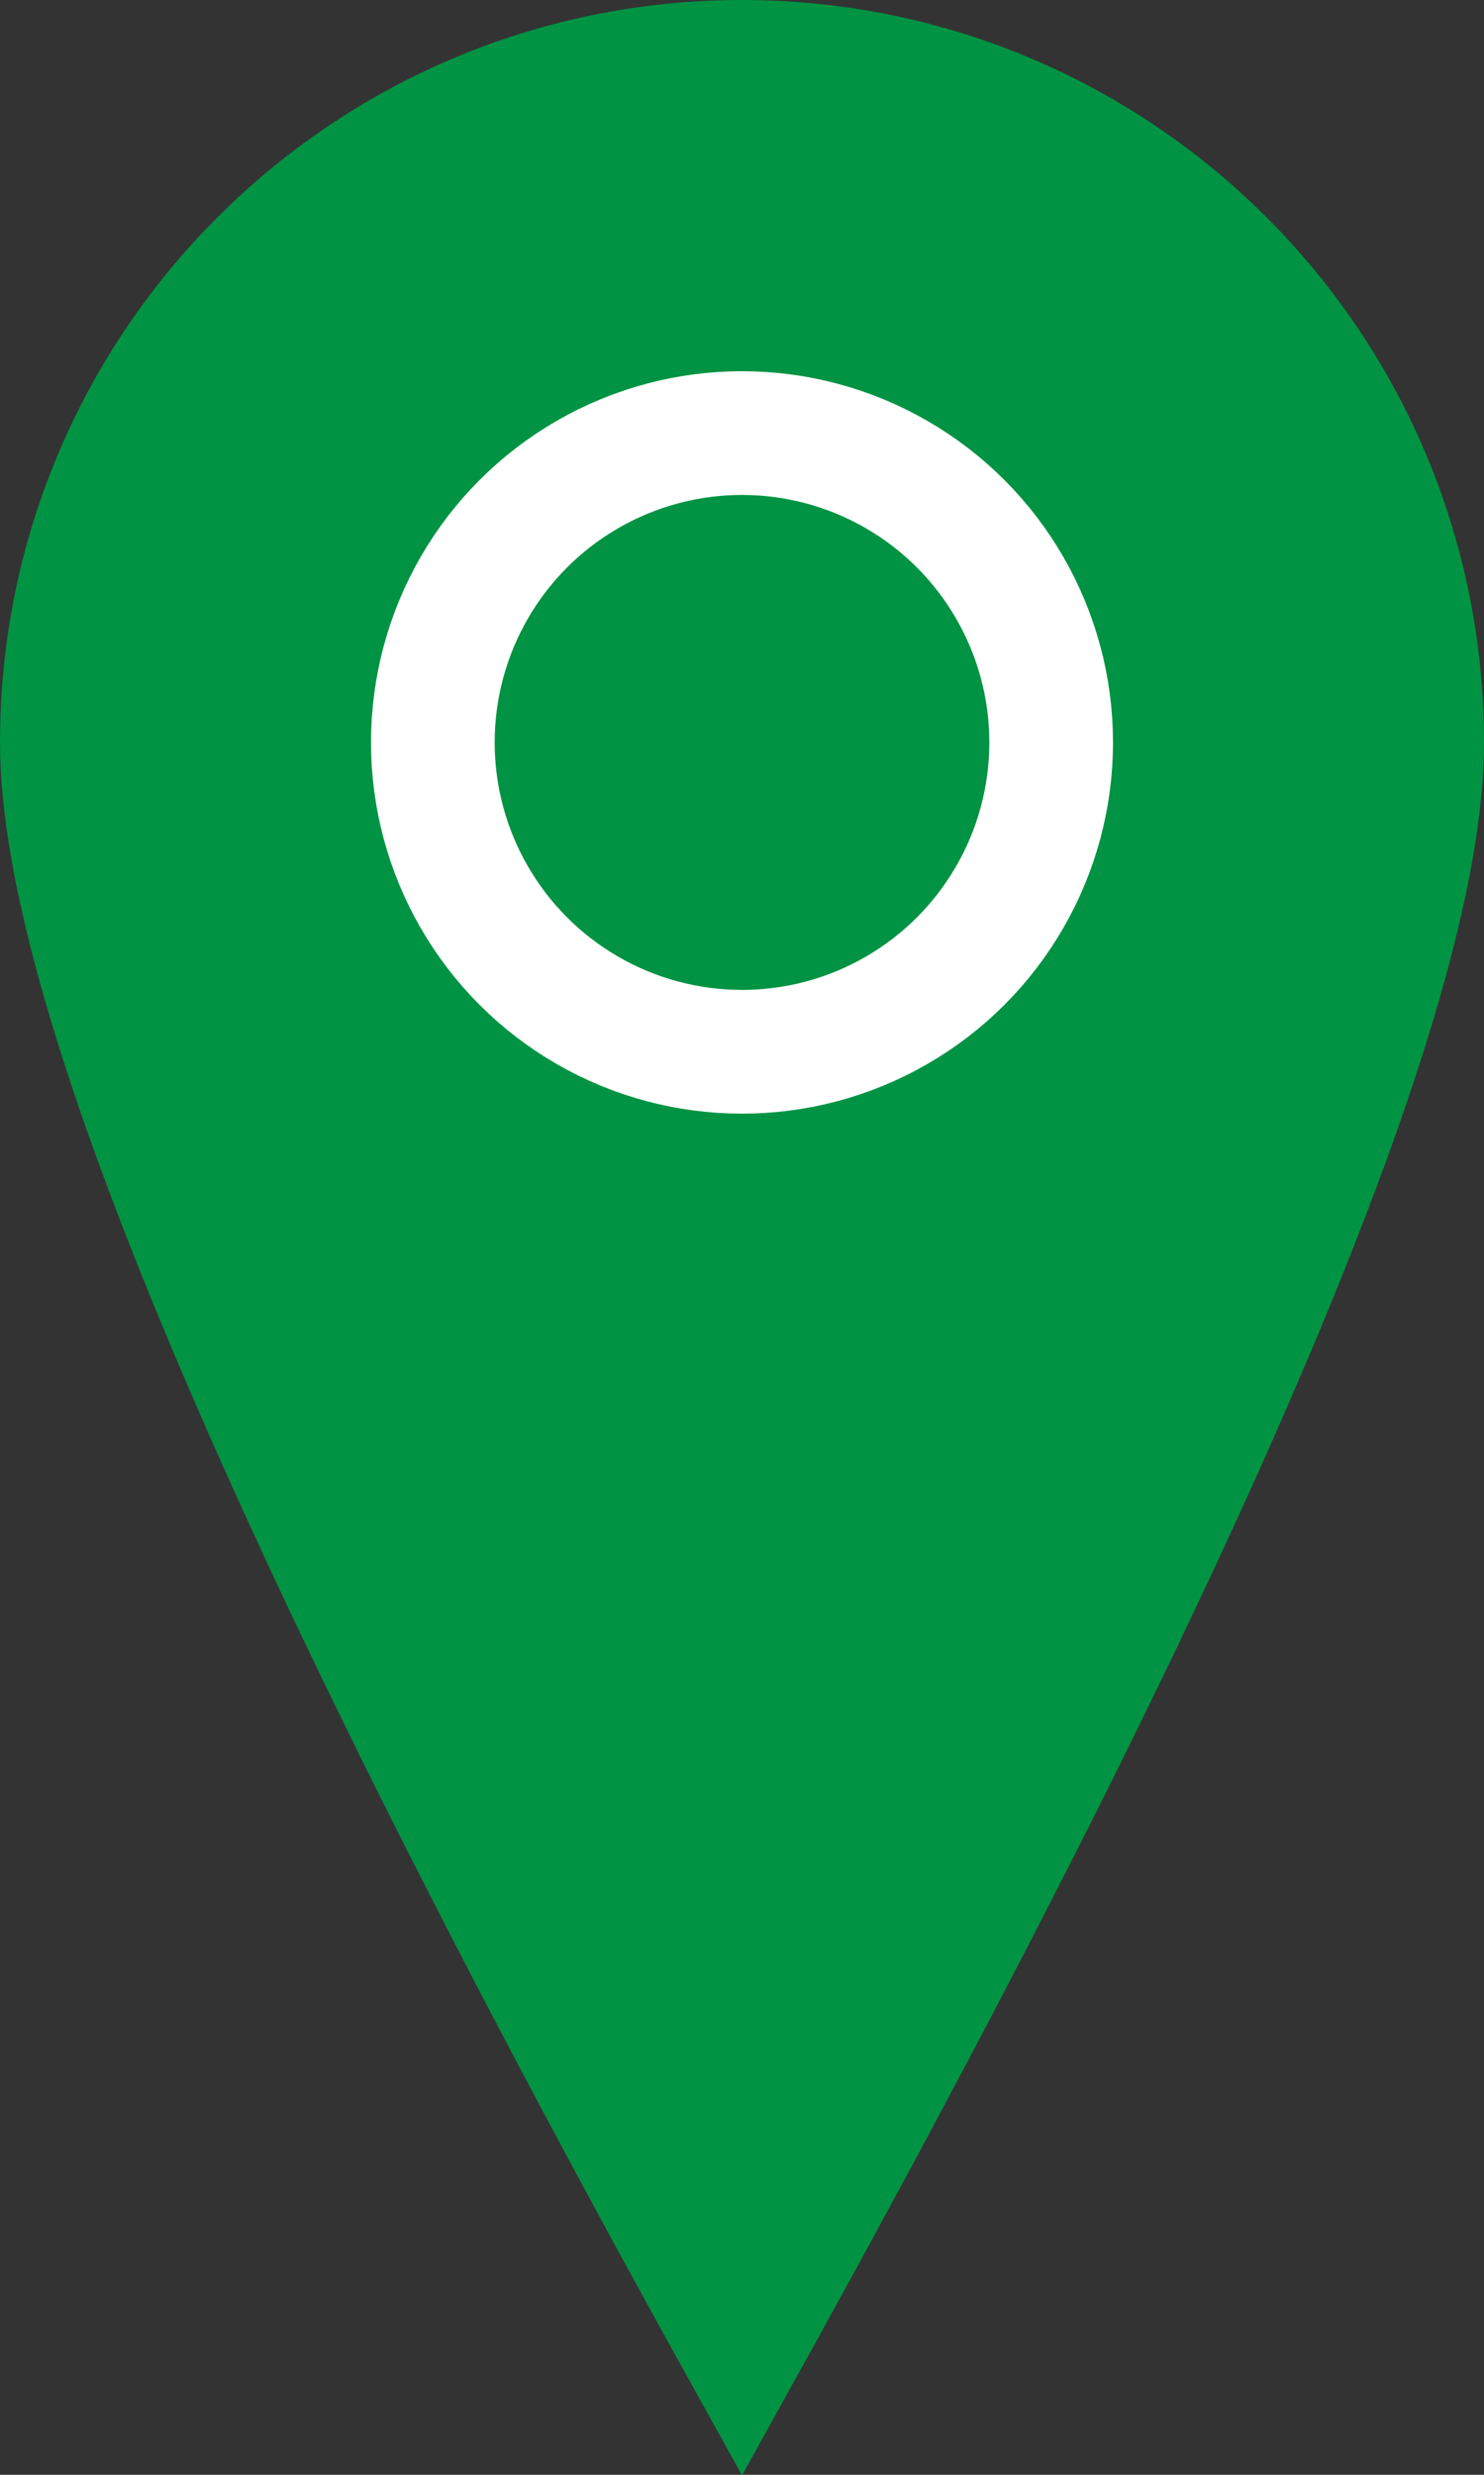
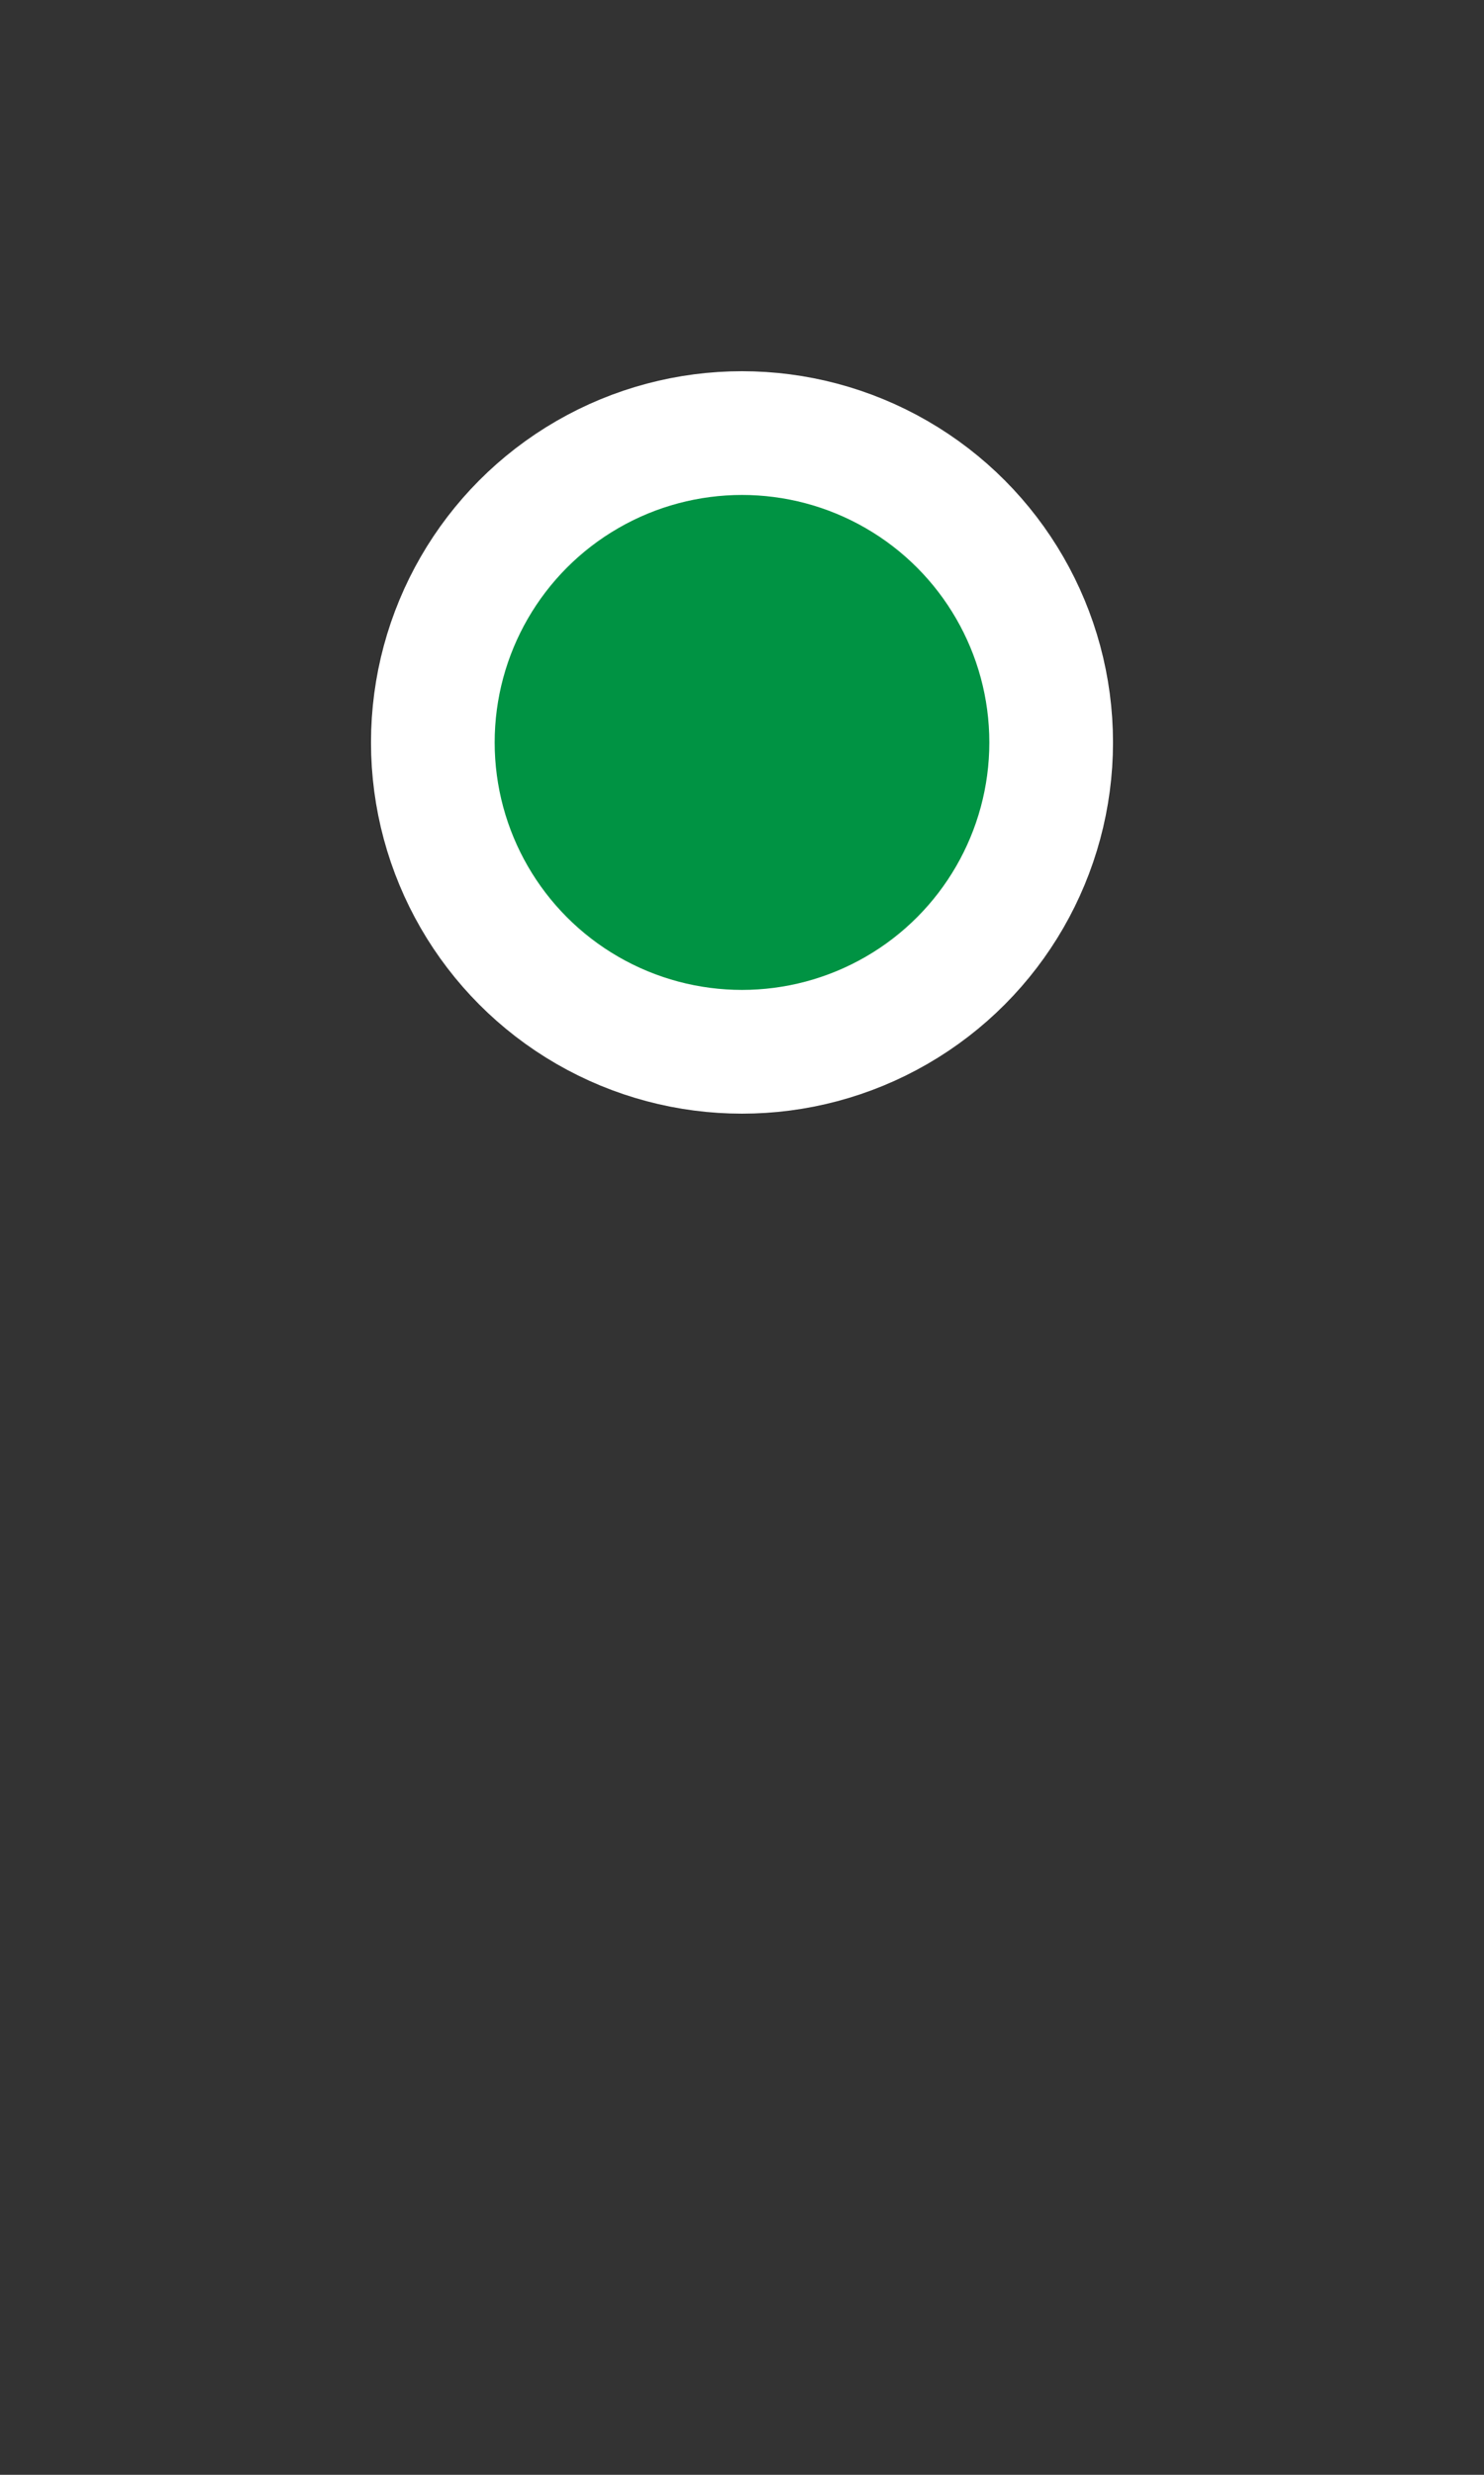
<svg xmlns="http://www.w3.org/2000/svg" width="12px" height="20px" viewBox="0 0 12 20" version="1.1">
  <rect x="0" y="0" width="12" height="20" fill="#333333" stroke="none" />
  <title>Group</title>
  <desc>Created with Sketch.</desc>
  <g id="Icons" stroke="none" stroke-width="1" fill="none" fill-rule="evenodd">
    <g id="Artboard" transform="translate(-106, -72)" fill="#009343">
      <g id="Group" transform="translate(106, 72)">
-         <path d="M6,18.974 C9.664,12.37 11.5,8.01 11.5,6 C11.5,2.962 9.038,0.5 6,0.5 C2.962,0.5 0.5,2.962 0.5,6 C0.5,8.01 2.336,12.37 6,18.974 Z" id="Oval" stroke="#009343" />
        <circle id="Oval" stroke="#FFFFFF" cx="6" cy="6" r="2.5" />
      </g>
    </g>
  </g>
</svg>